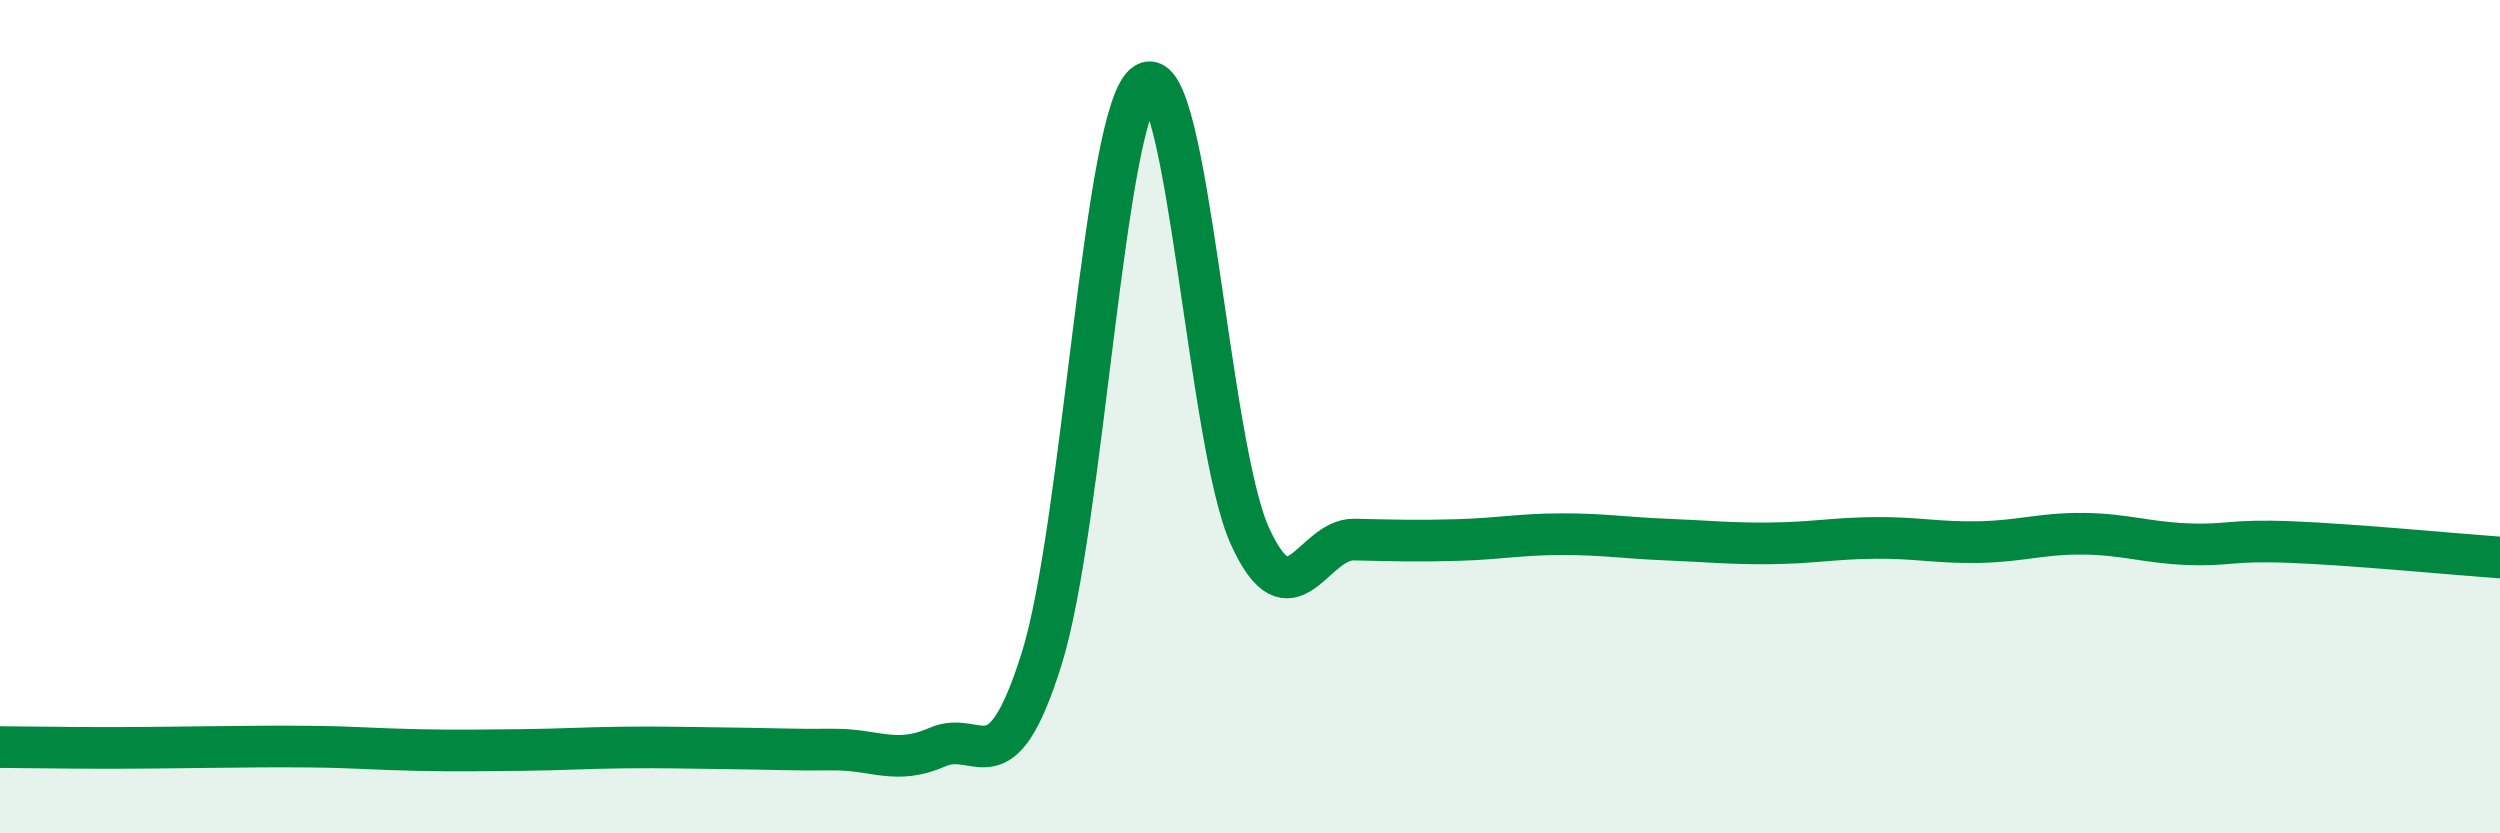
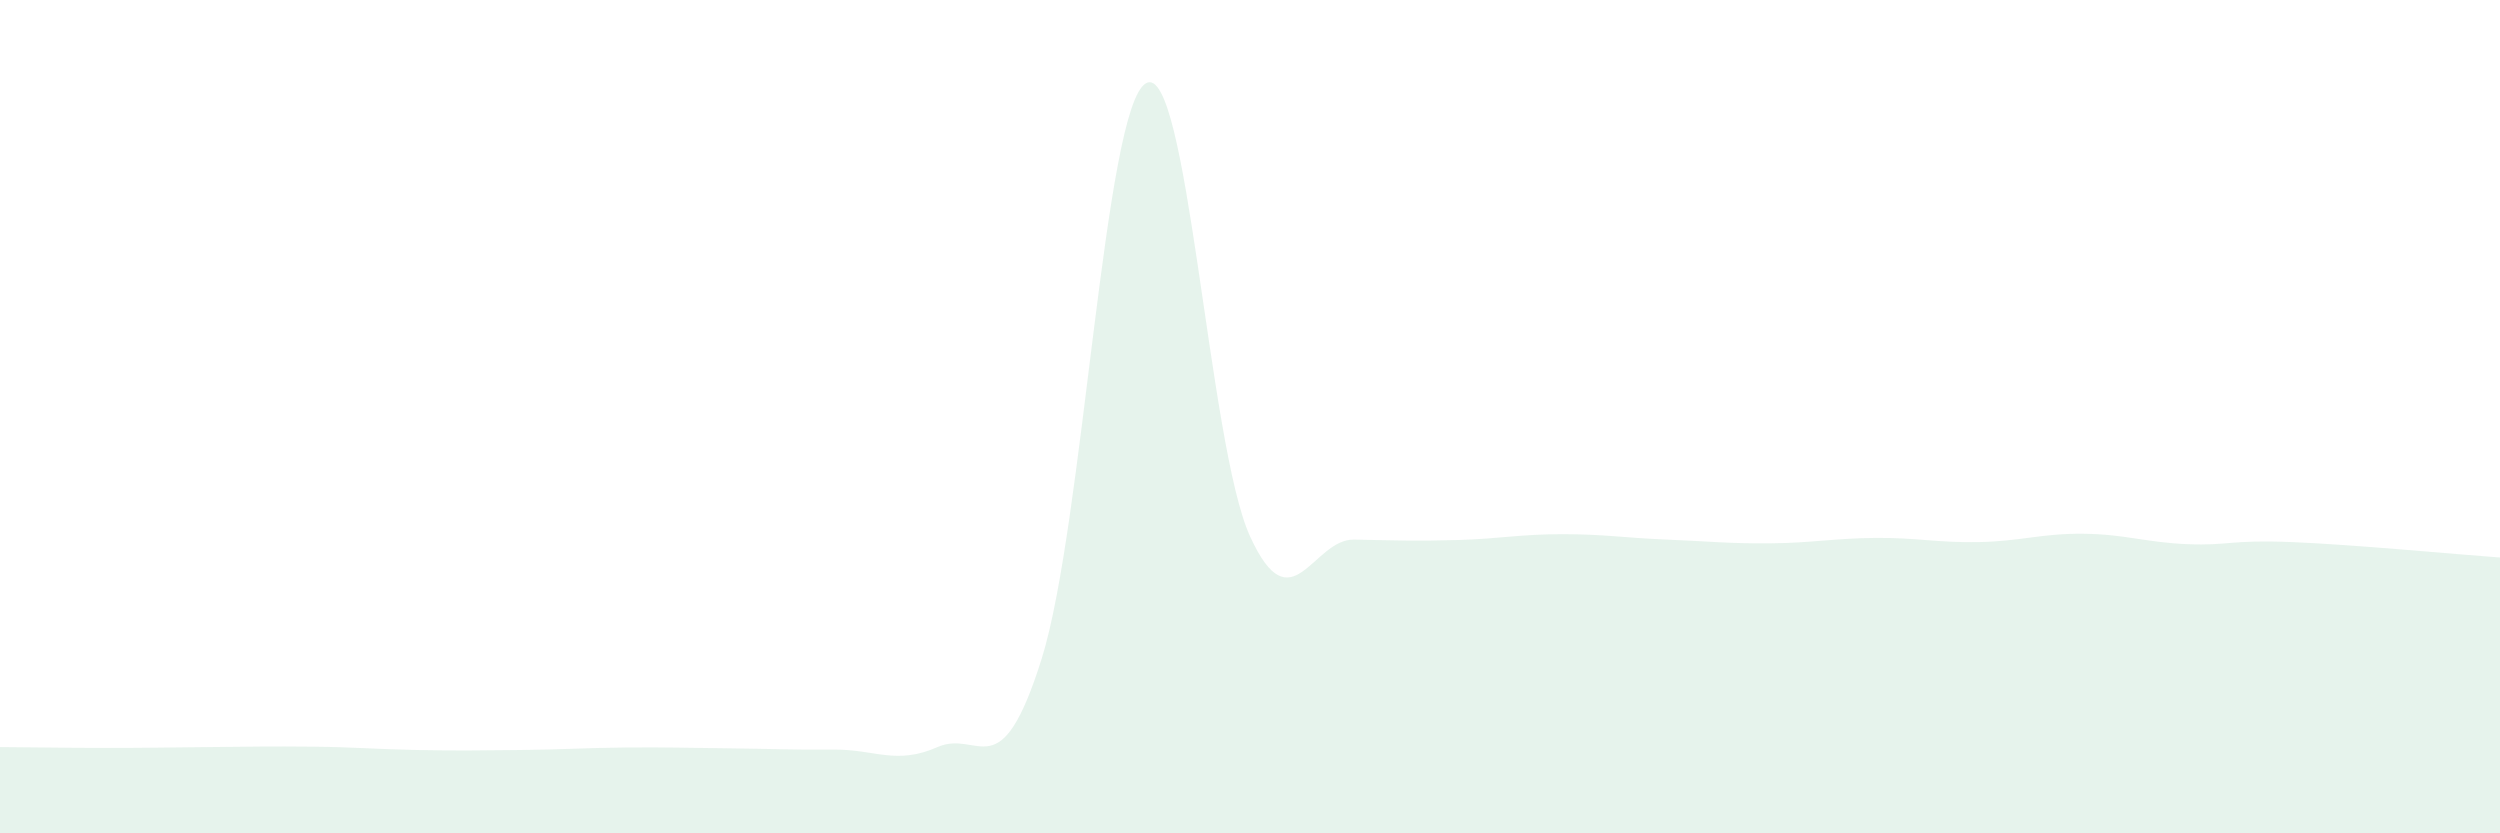
<svg xmlns="http://www.w3.org/2000/svg" width="60" height="20" viewBox="0 0 60 20">
  <path d="M 0,17.93 C 0.5,17.93 1.5,17.95 2.5,17.95 C 3.5,17.95 4,17.94 5,17.93 C 6,17.92 6.5,17.91 7.5,17.92 C 8.5,17.93 9,17.98 10,18 C 11,18.02 11.5,18.01 12.5,18 C 13.5,17.99 14,17.95 15,17.94 C 16,17.93 16.5,17.95 17.5,17.96 C 18.5,17.97 19,18 20,17.99 C 21,17.98 21.5,18.37 22.5,17.93 C 23.5,17.49 24,19 25,15.81 C 26,12.62 26.5,2.59 27.5,2 C 28.5,1.41 29,10.68 30,12.87 C 31,15.06 31.5,12.93 32.5,12.95 C 33.5,12.97 34,12.99 35,12.96 C 36,12.93 36.5,12.82 37.5,12.82 C 38.5,12.82 39,12.91 40,12.95 C 41,12.99 41.5,13.05 42.5,13.04 C 43.5,13.03 44,12.92 45,12.91 C 46,12.9 46.5,13.03 47.5,13.01 C 48.5,12.99 49,12.8 50,12.81 C 51,12.82 51.5,13.02 52.5,13.06 C 53.5,13.1 53.5,12.95 55,13.01 C 56.5,13.07 59,13.31 60,13.38L60 20L0 20Z" fill="#008740" opacity="0.1" stroke-linecap="round" stroke-linejoin="round" />
-   <path d="M 0,17.93 C 0.5,17.93 1.5,17.95 2.5,17.95 C 3.5,17.95 4,17.94 5,17.93 C 6,17.92 6.5,17.91 7.5,17.92 C 8.5,17.93 9,17.98 10,18 C 11,18.02 11.5,18.01 12.5,18 C 13.5,17.99 14,17.95 15,17.94 C 16,17.93 16.5,17.95 17.5,17.96 C 18.5,17.97 19,18 20,17.99 C 21,17.98 21.5,18.37 22.5,17.93 C 23.5,17.49 24,19 25,15.81 C 26,12.62 26.5,2.59 27.5,2 C 28.5,1.41 29,10.68 30,12.87 C 31,15.06 31.5,12.93 32.5,12.95 C 33.5,12.97 34,12.99 35,12.96 C 36,12.93 36.5,12.82 37.5,12.82 C 38.5,12.82 39,12.91 40,12.95 C 41,12.99 41.5,13.05 42.5,13.04 C 43.5,13.03 44,12.92 45,12.91 C 46,12.9 46.5,13.03 47.5,13.01 C 48.5,12.99 49,12.8 50,12.81 C 51,12.82 51.5,13.02 52.5,13.06 C 53.5,13.1 53.5,12.95 55,13.01 C 56.5,13.07 59,13.31 60,13.38" stroke="#008740" stroke-width="1" fill="none" stroke-linecap="round" stroke-linejoin="round" />
</svg>